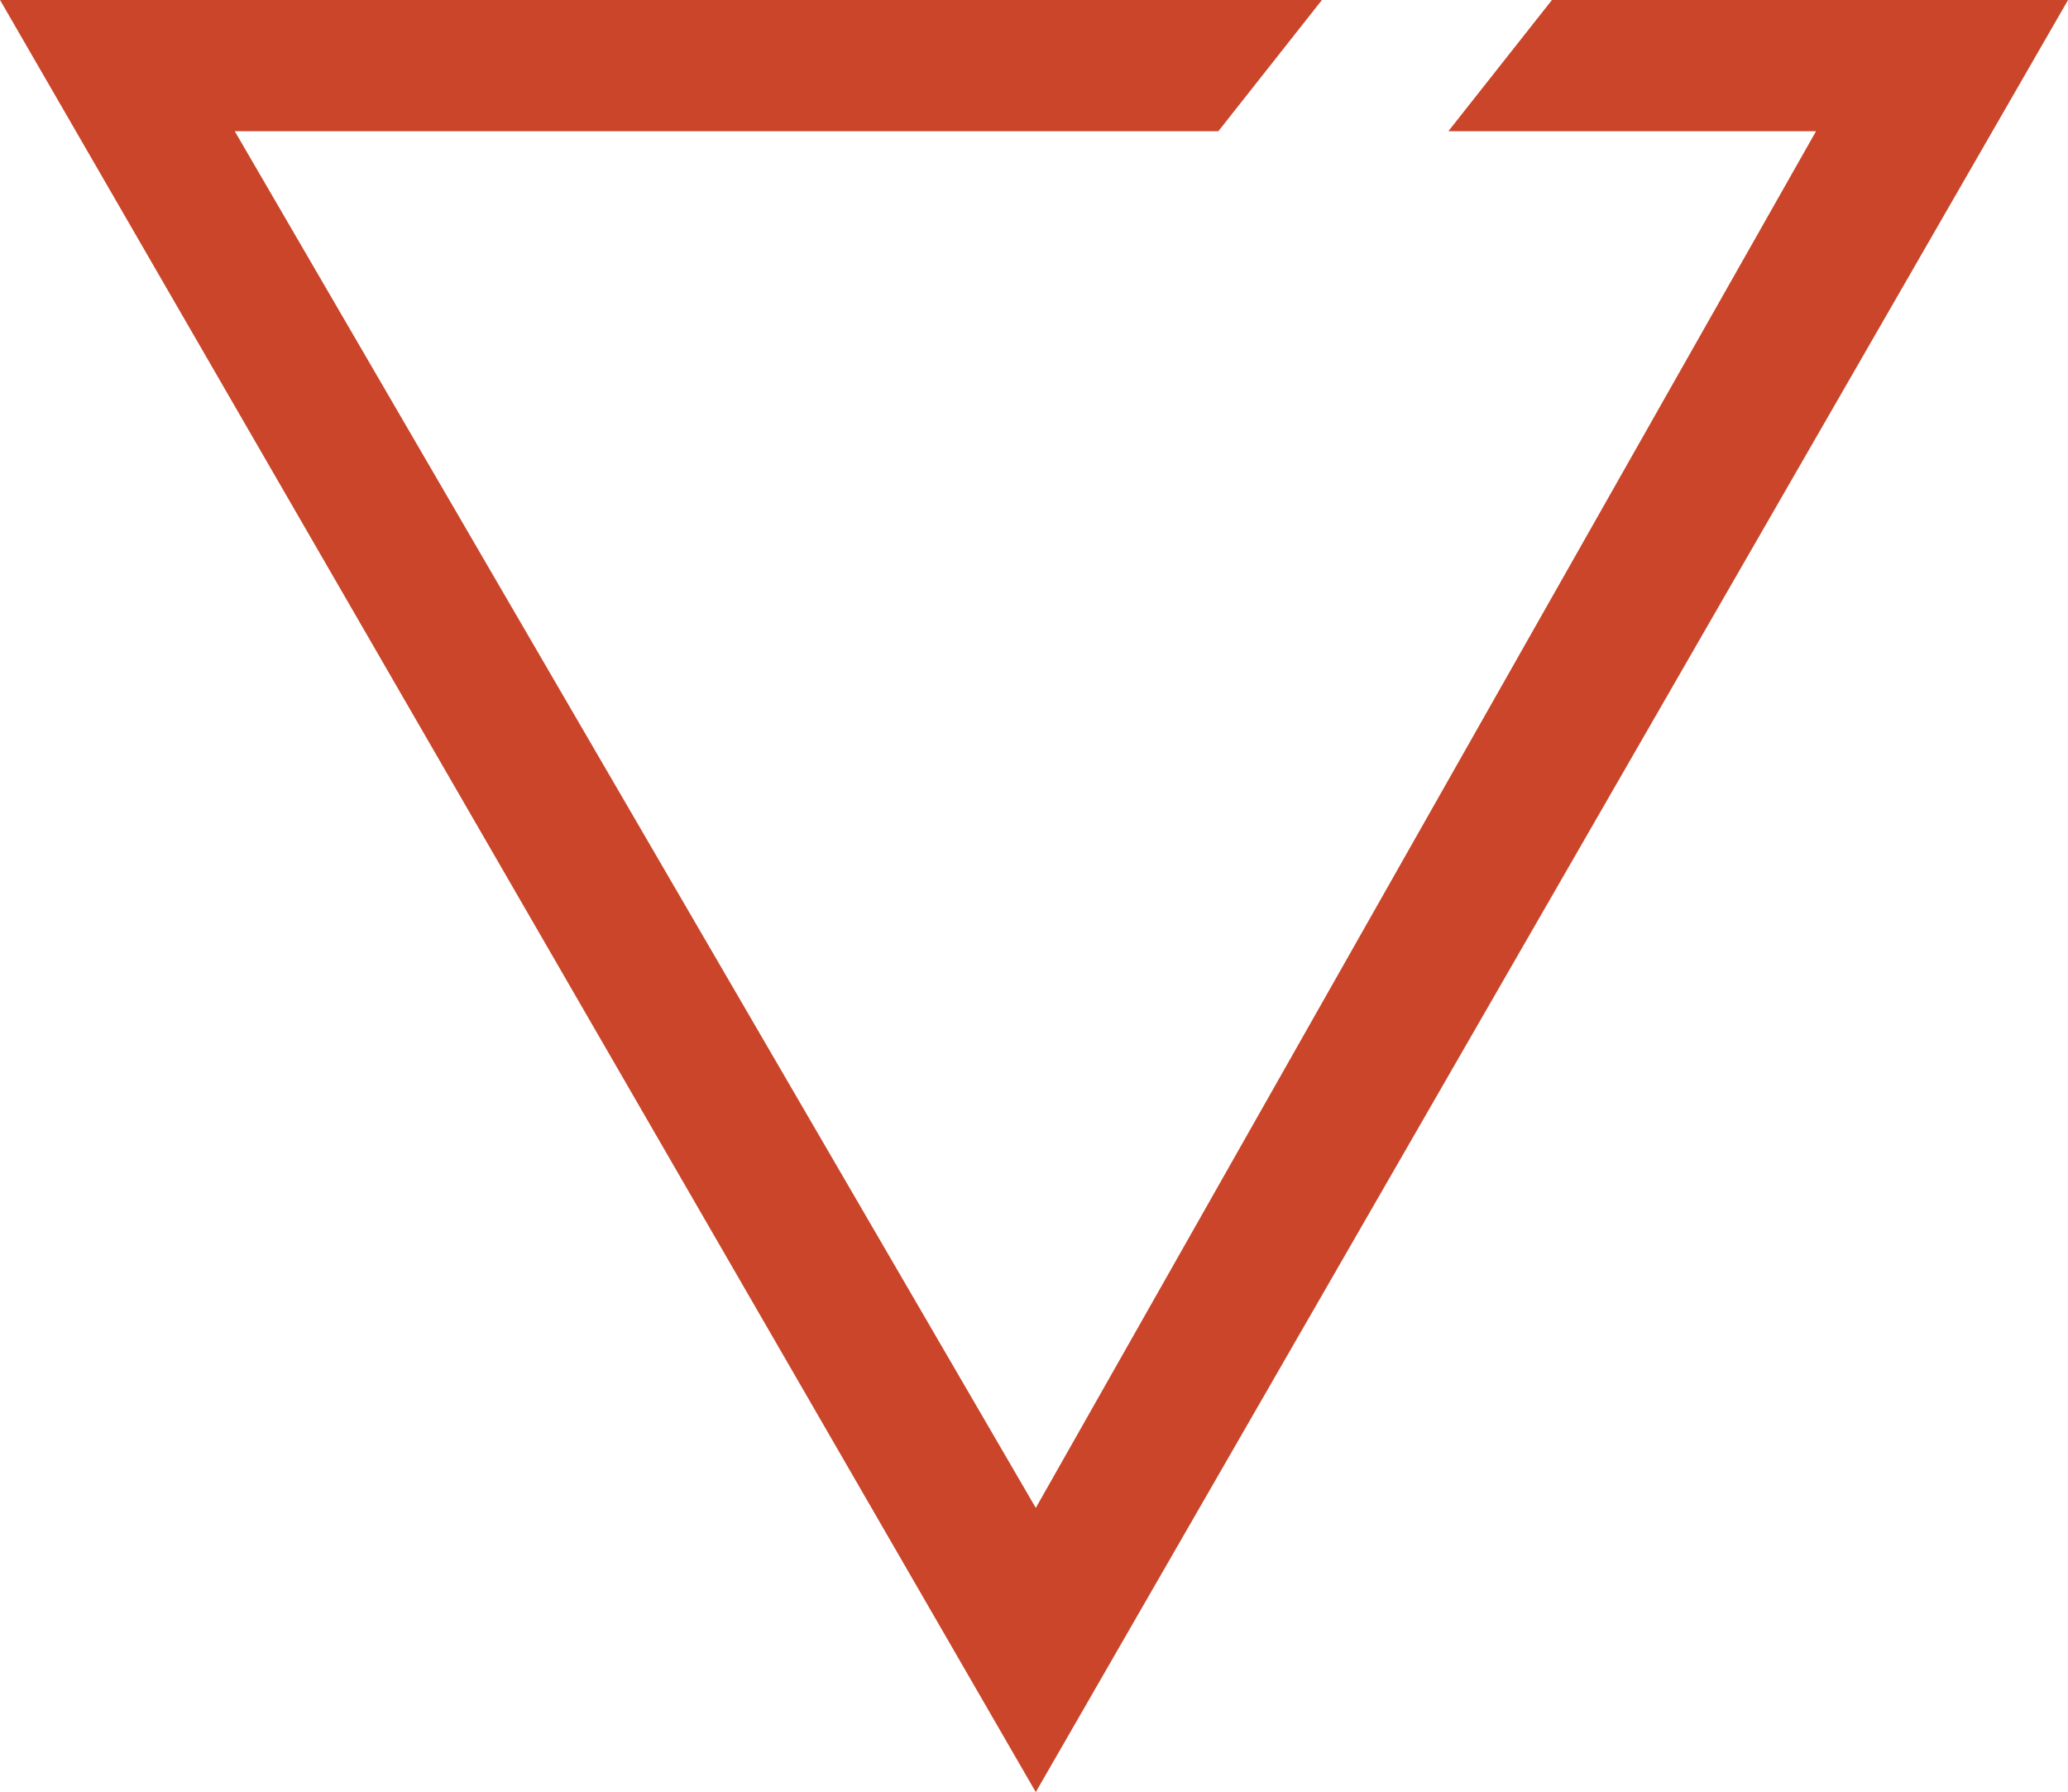
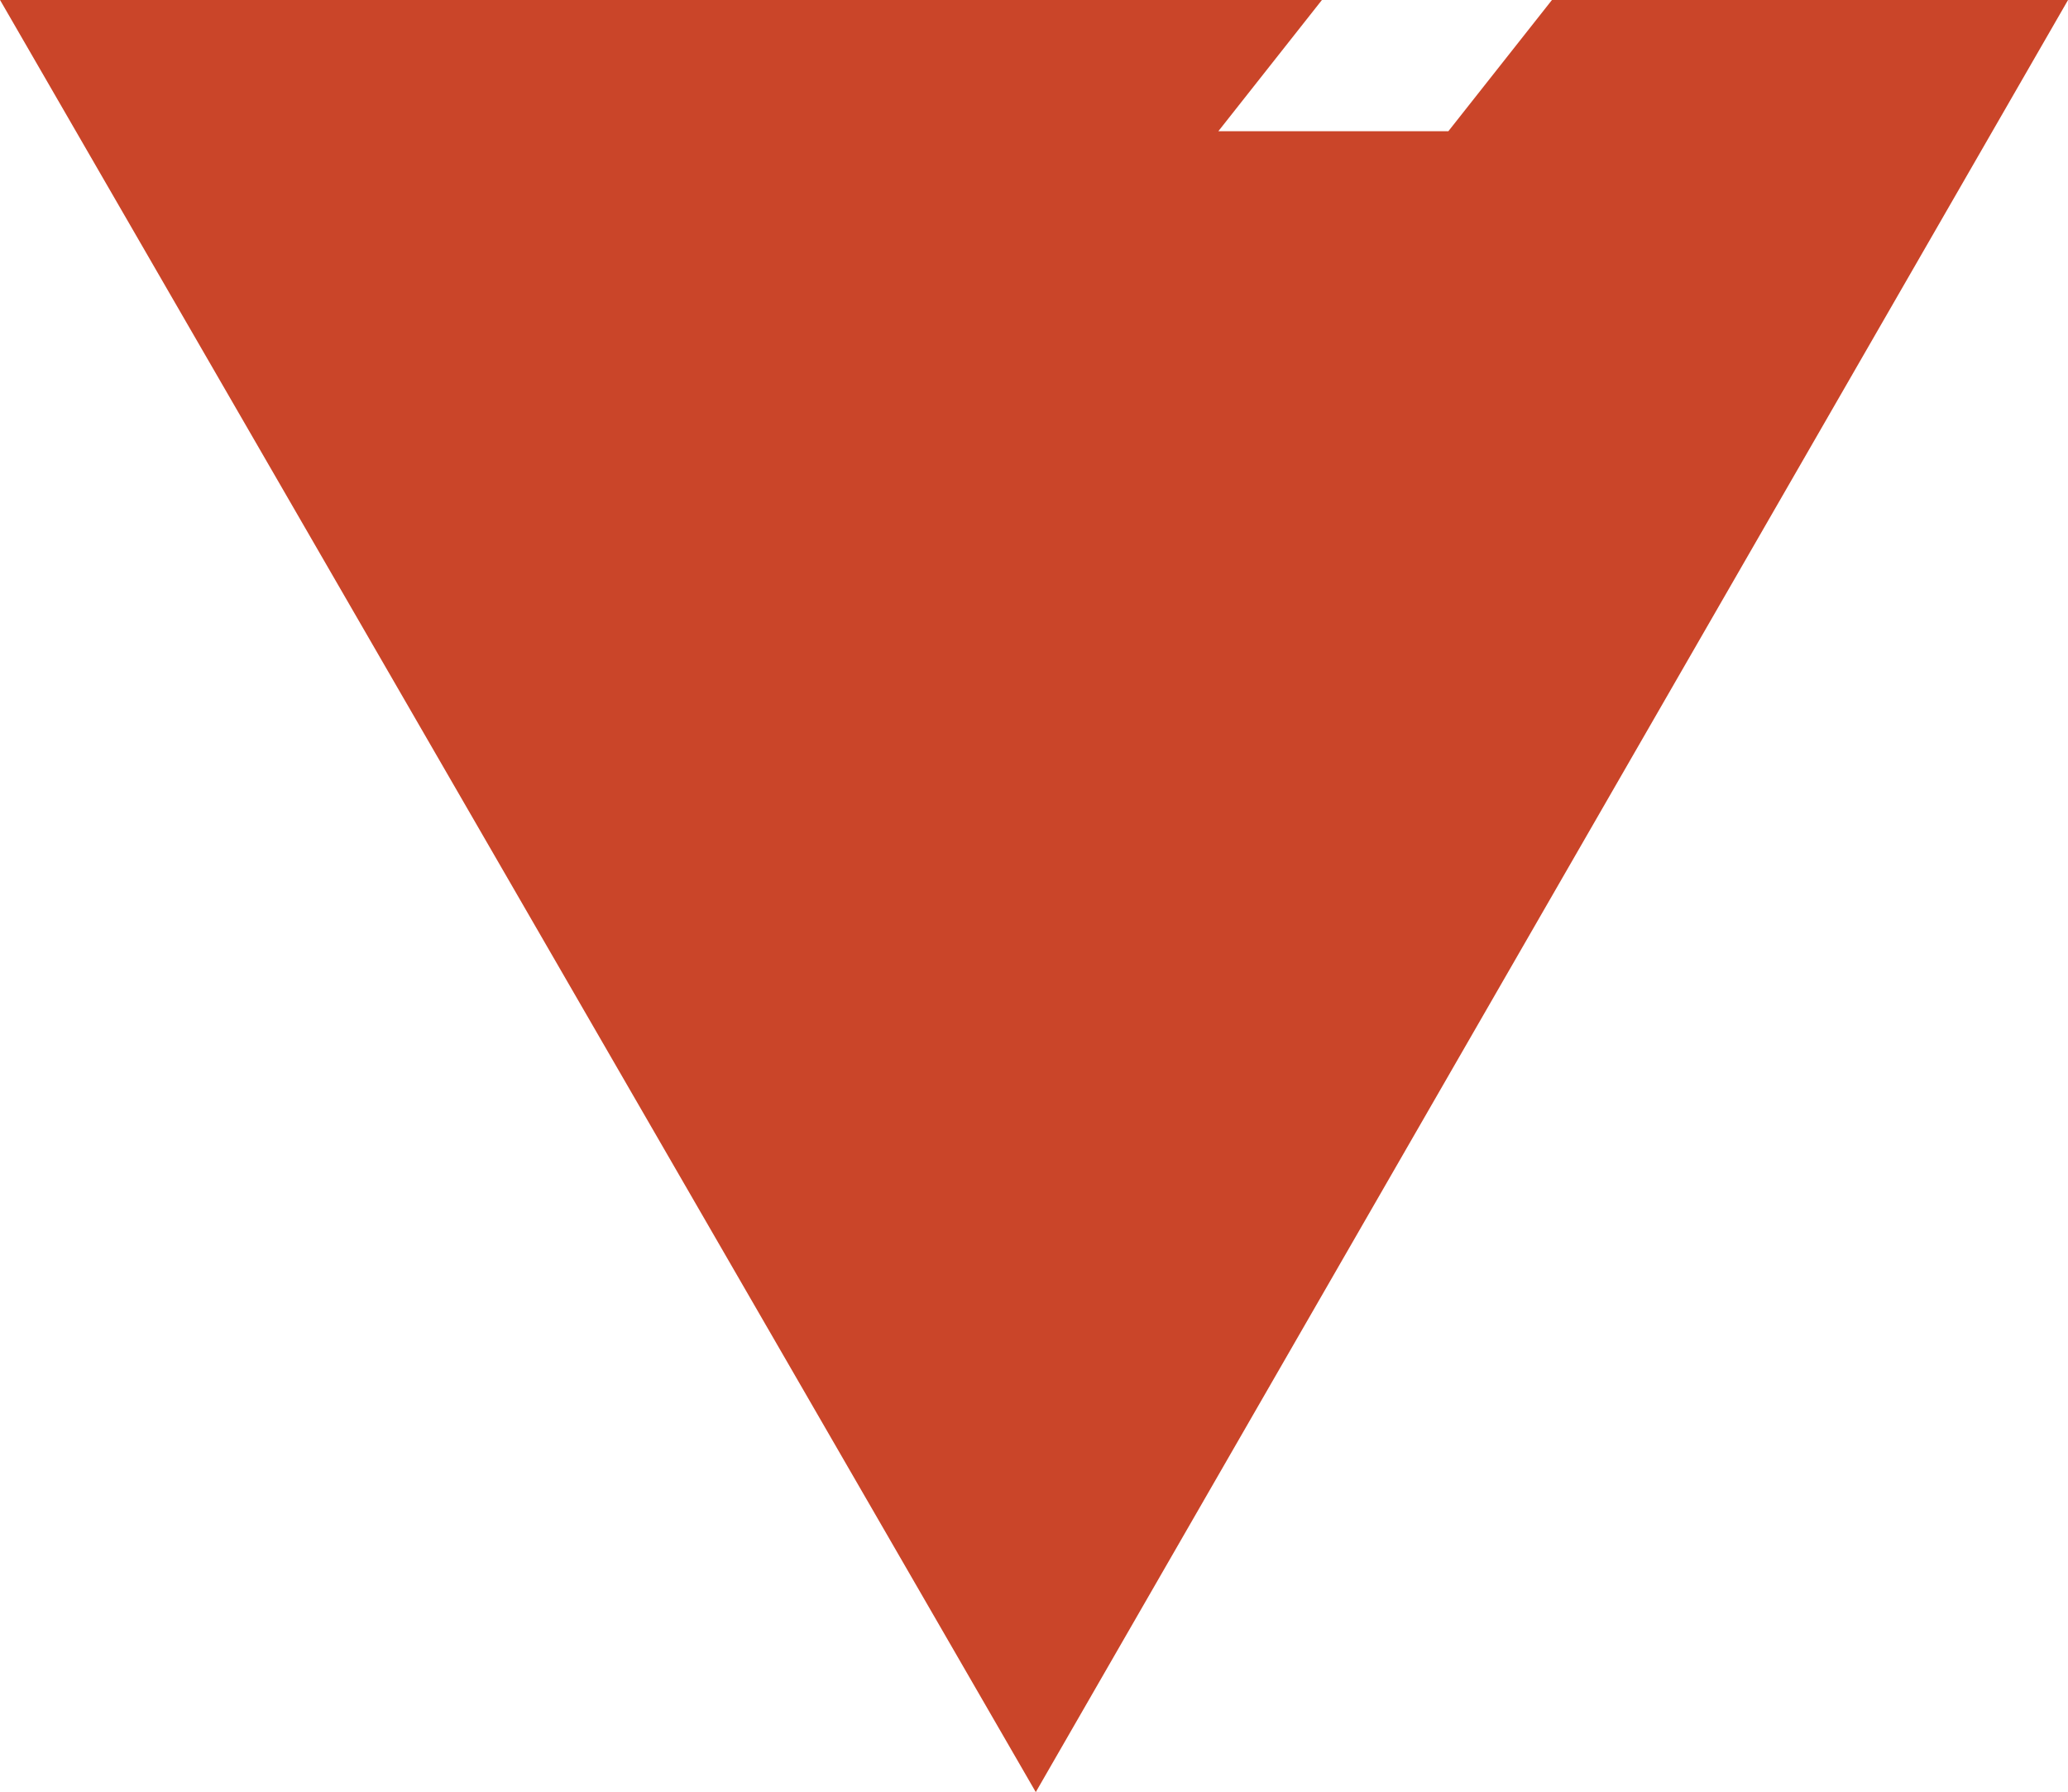
<svg xmlns="http://www.w3.org/2000/svg" id="Komponente_1_1" data-name="Komponente 1 – 1" width="138.49" height="119.994" viewBox="0 0 138.49 119.994">
-   <path id="Pfad_104" data-name="Pfad 104" d="M-18992.4,6388.825l6.936-8.786h-88.523l69.361,119.994,69.129-119.994h-34.562l-6.937,8.786h24.623l-52.252,92.18-53.645-92.18Z" transform="translate(19073.99 -6380.039)" fill="#ca4529" />
+   <path id="Pfad_104" data-name="Pfad 104" d="M-18992.4,6388.825l6.936-8.786h-88.523l69.361,119.994,69.129-119.994h-34.562l-6.937,8.786h24.623Z" transform="translate(19073.99 -6380.039)" fill="#ca4529" />
</svg>